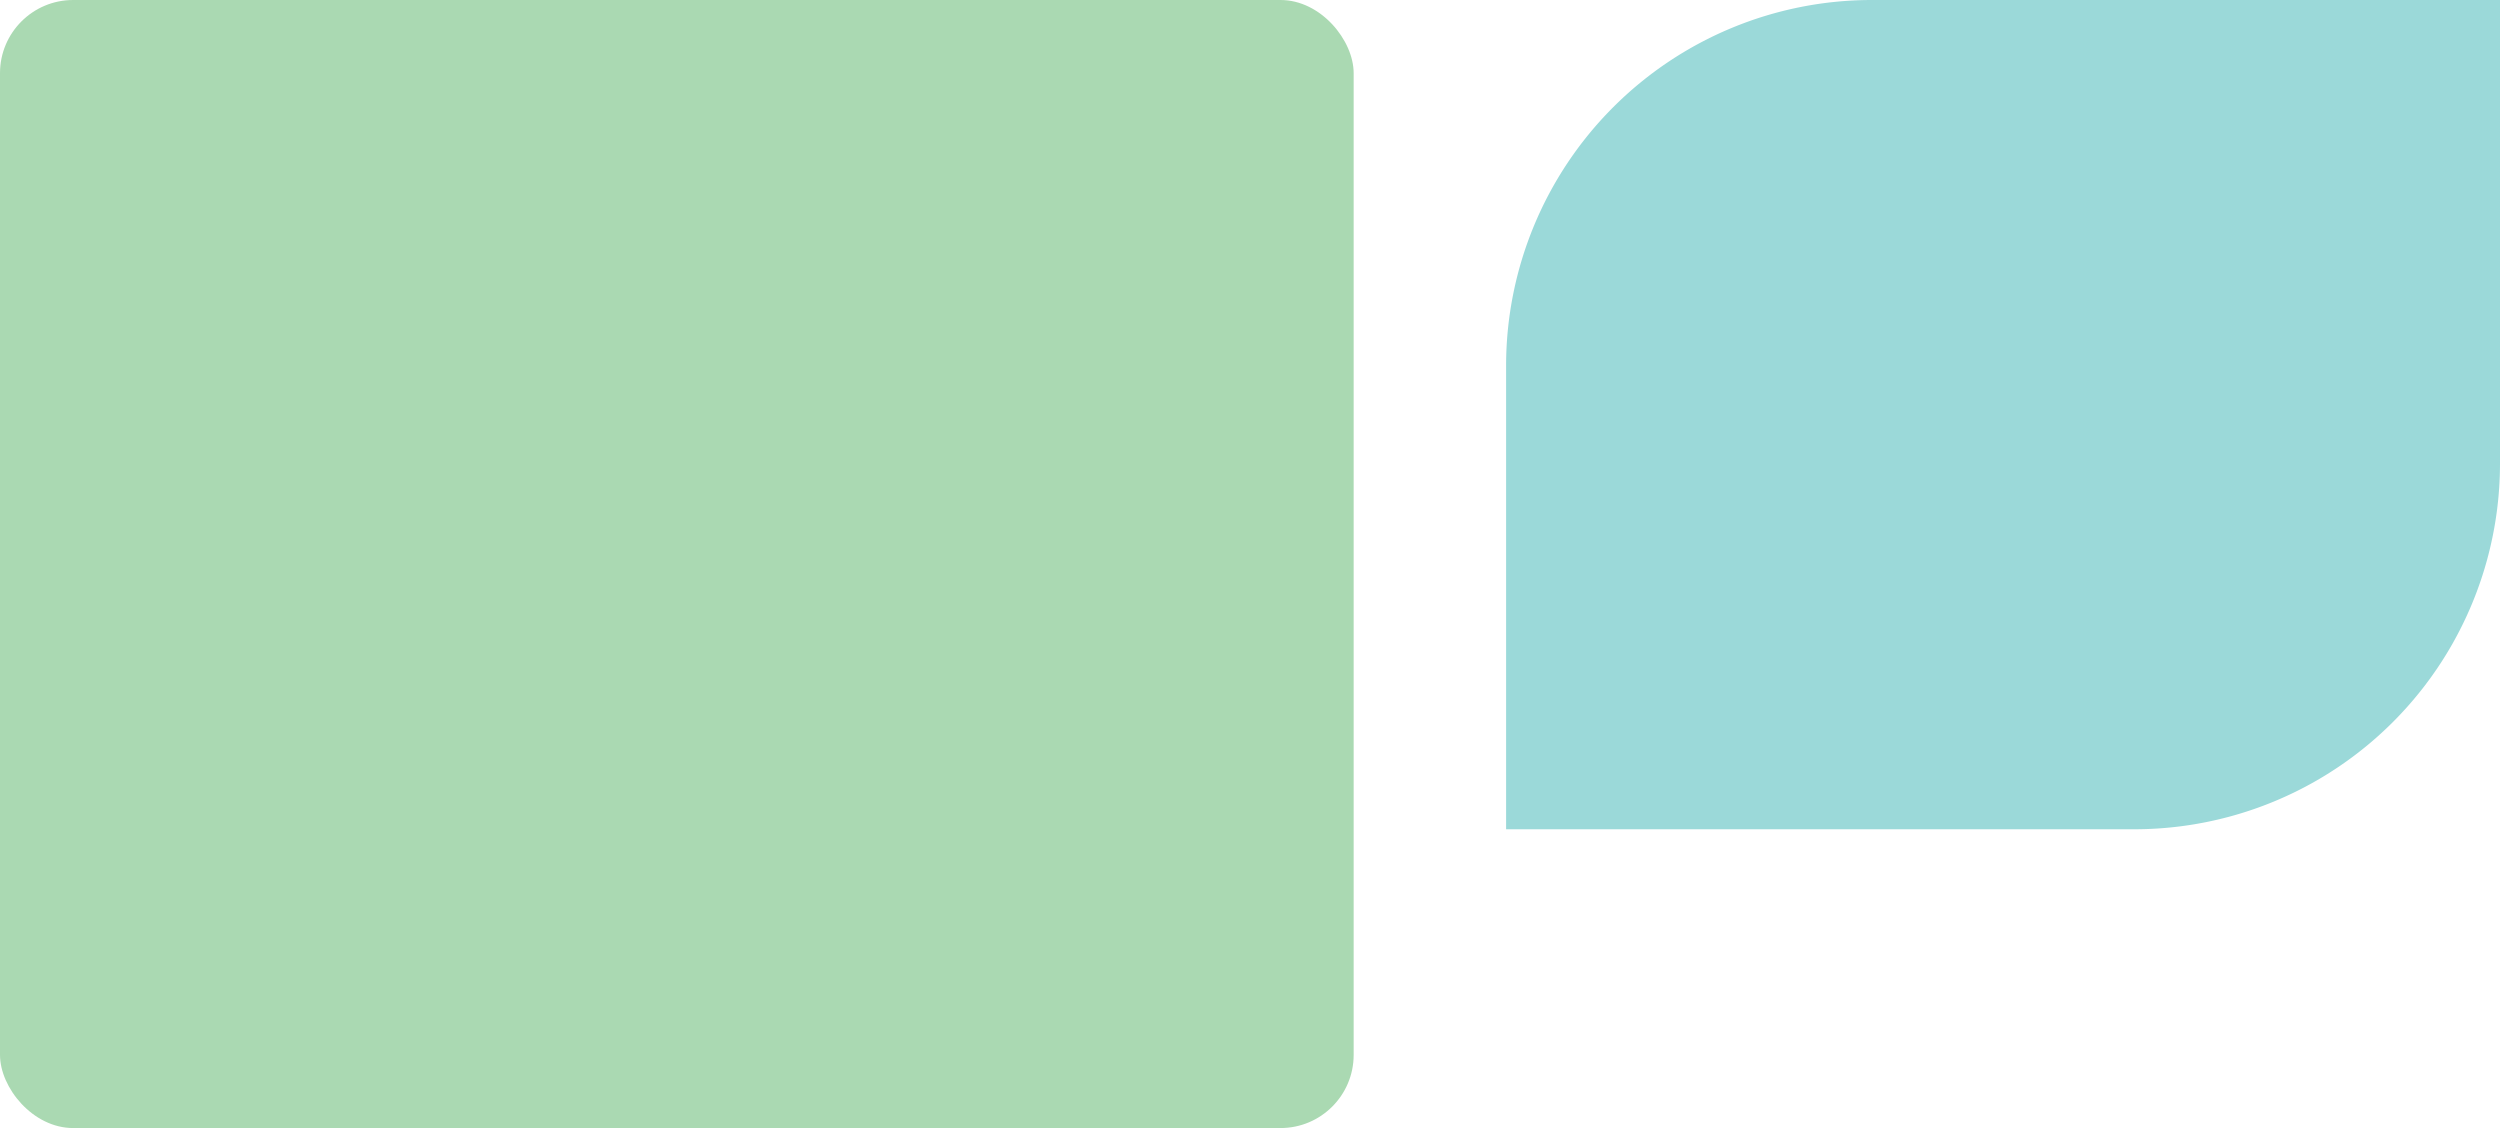
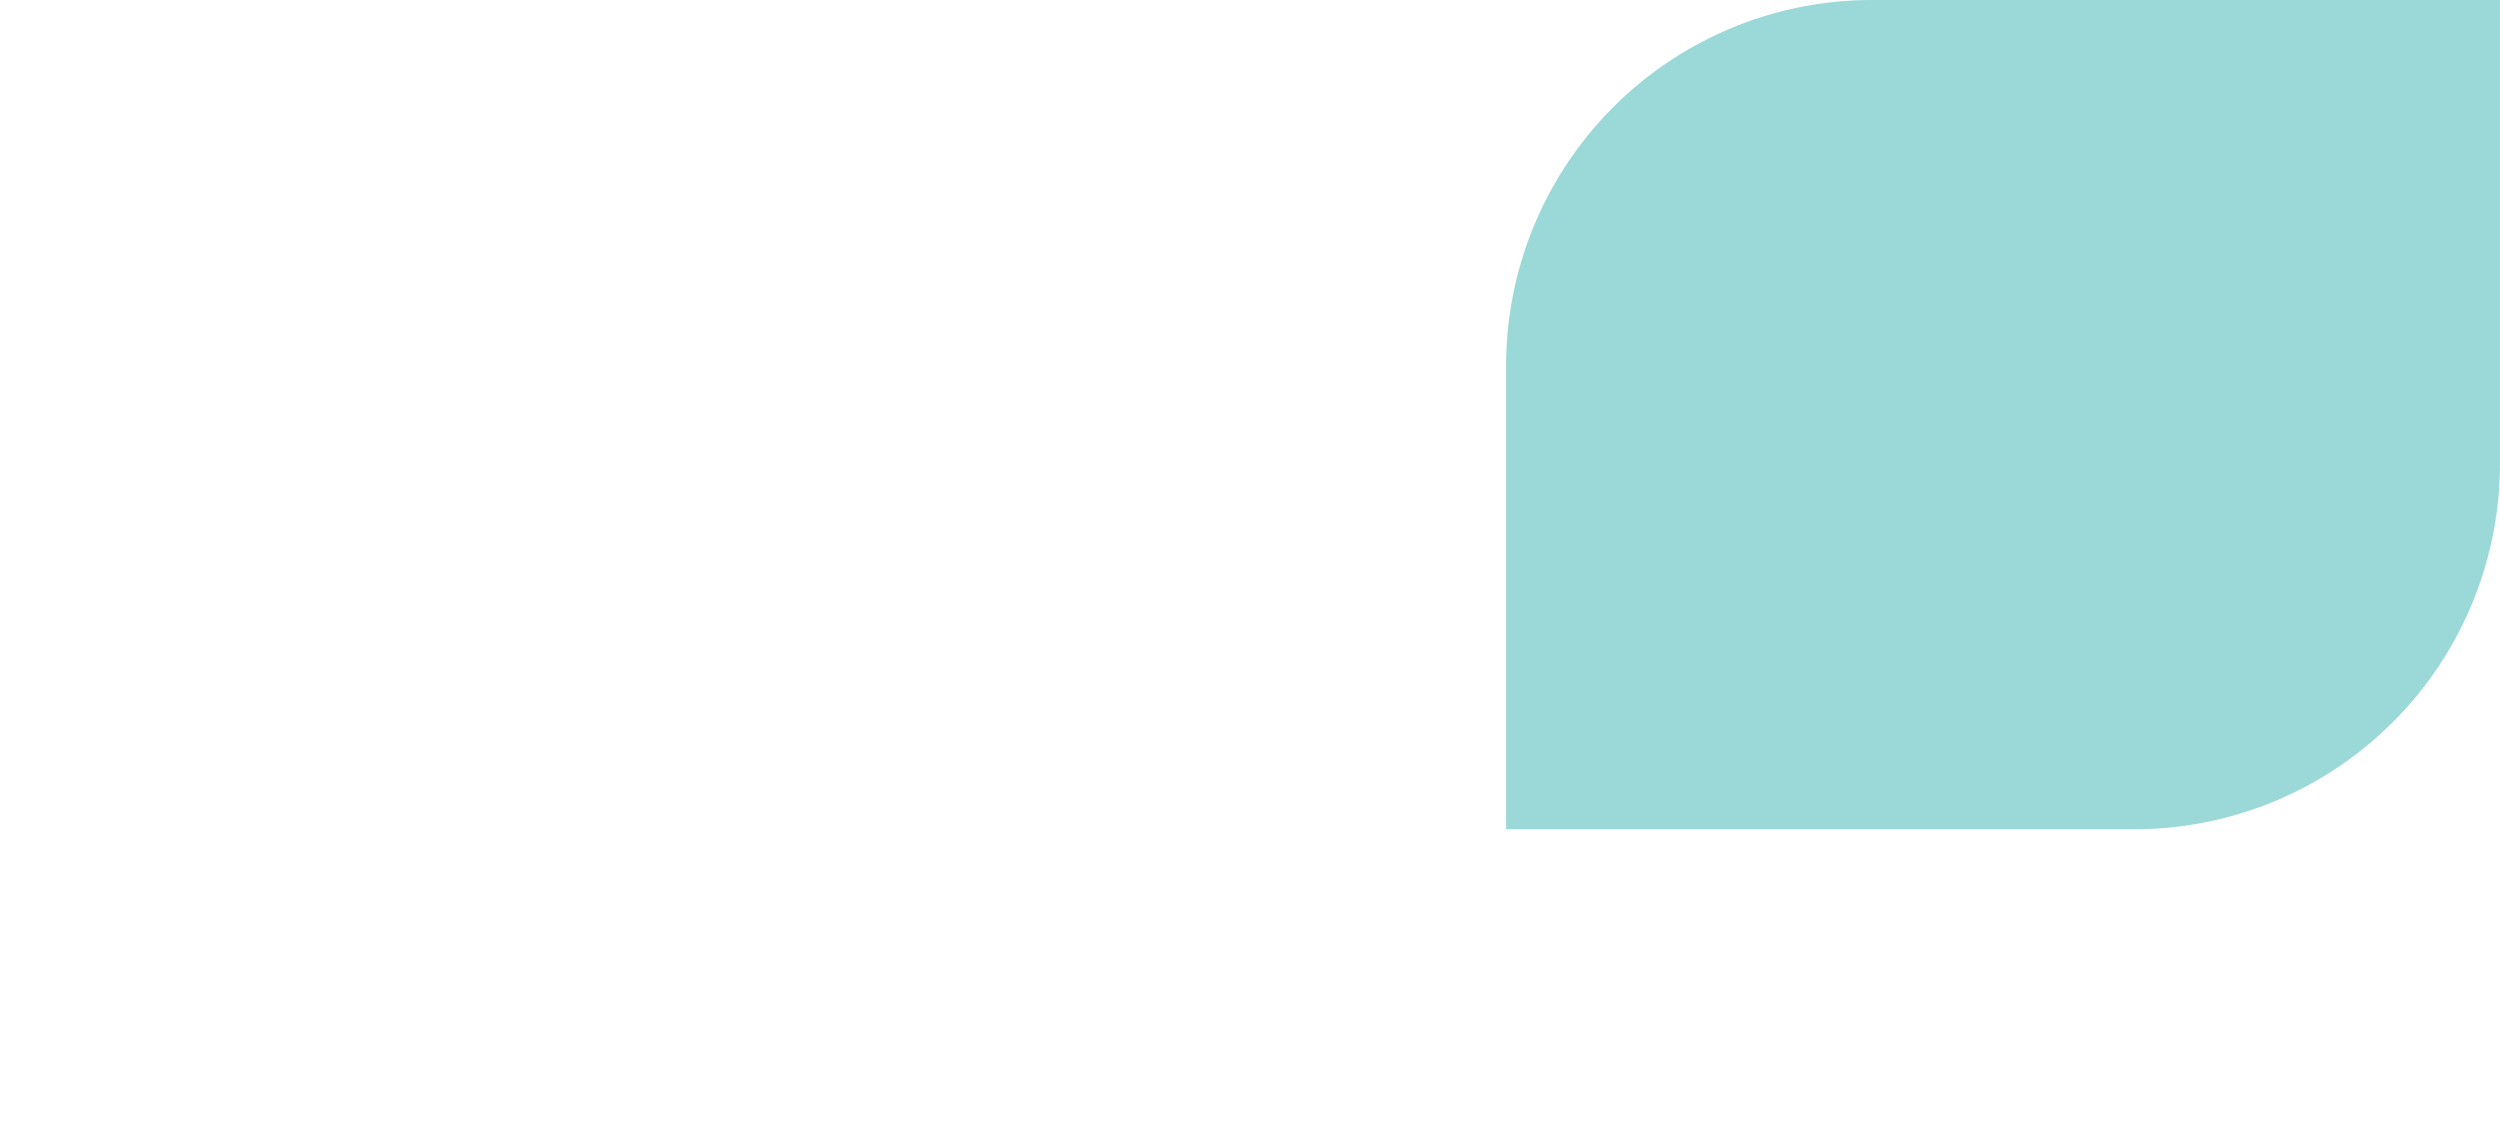
<svg xmlns="http://www.w3.org/2000/svg" width="410" height="185" viewBox="0 0 410 185">
  <g id="Groupe_4774" data-name="Groupe 4774" transform="translate(-787 -630)">
-     <rect id="Rectangle_2704" data-name="Rectangle 2704" width="222" height="185" rx="12" transform="translate(787 630)" fill="#aad9b2" />
    <path id="Rectangle_2705" data-name="Rectangle 2705" d="M60,0H163a0,0,0,0,1,0,0V76a60,60,0,0,1-60,60H0a0,0,0,0,1,0,0V60A60,60,0,0,1,60,0Z" transform="translate(1034 630)" fill="#9bd9d9" />
  </g>
</svg>